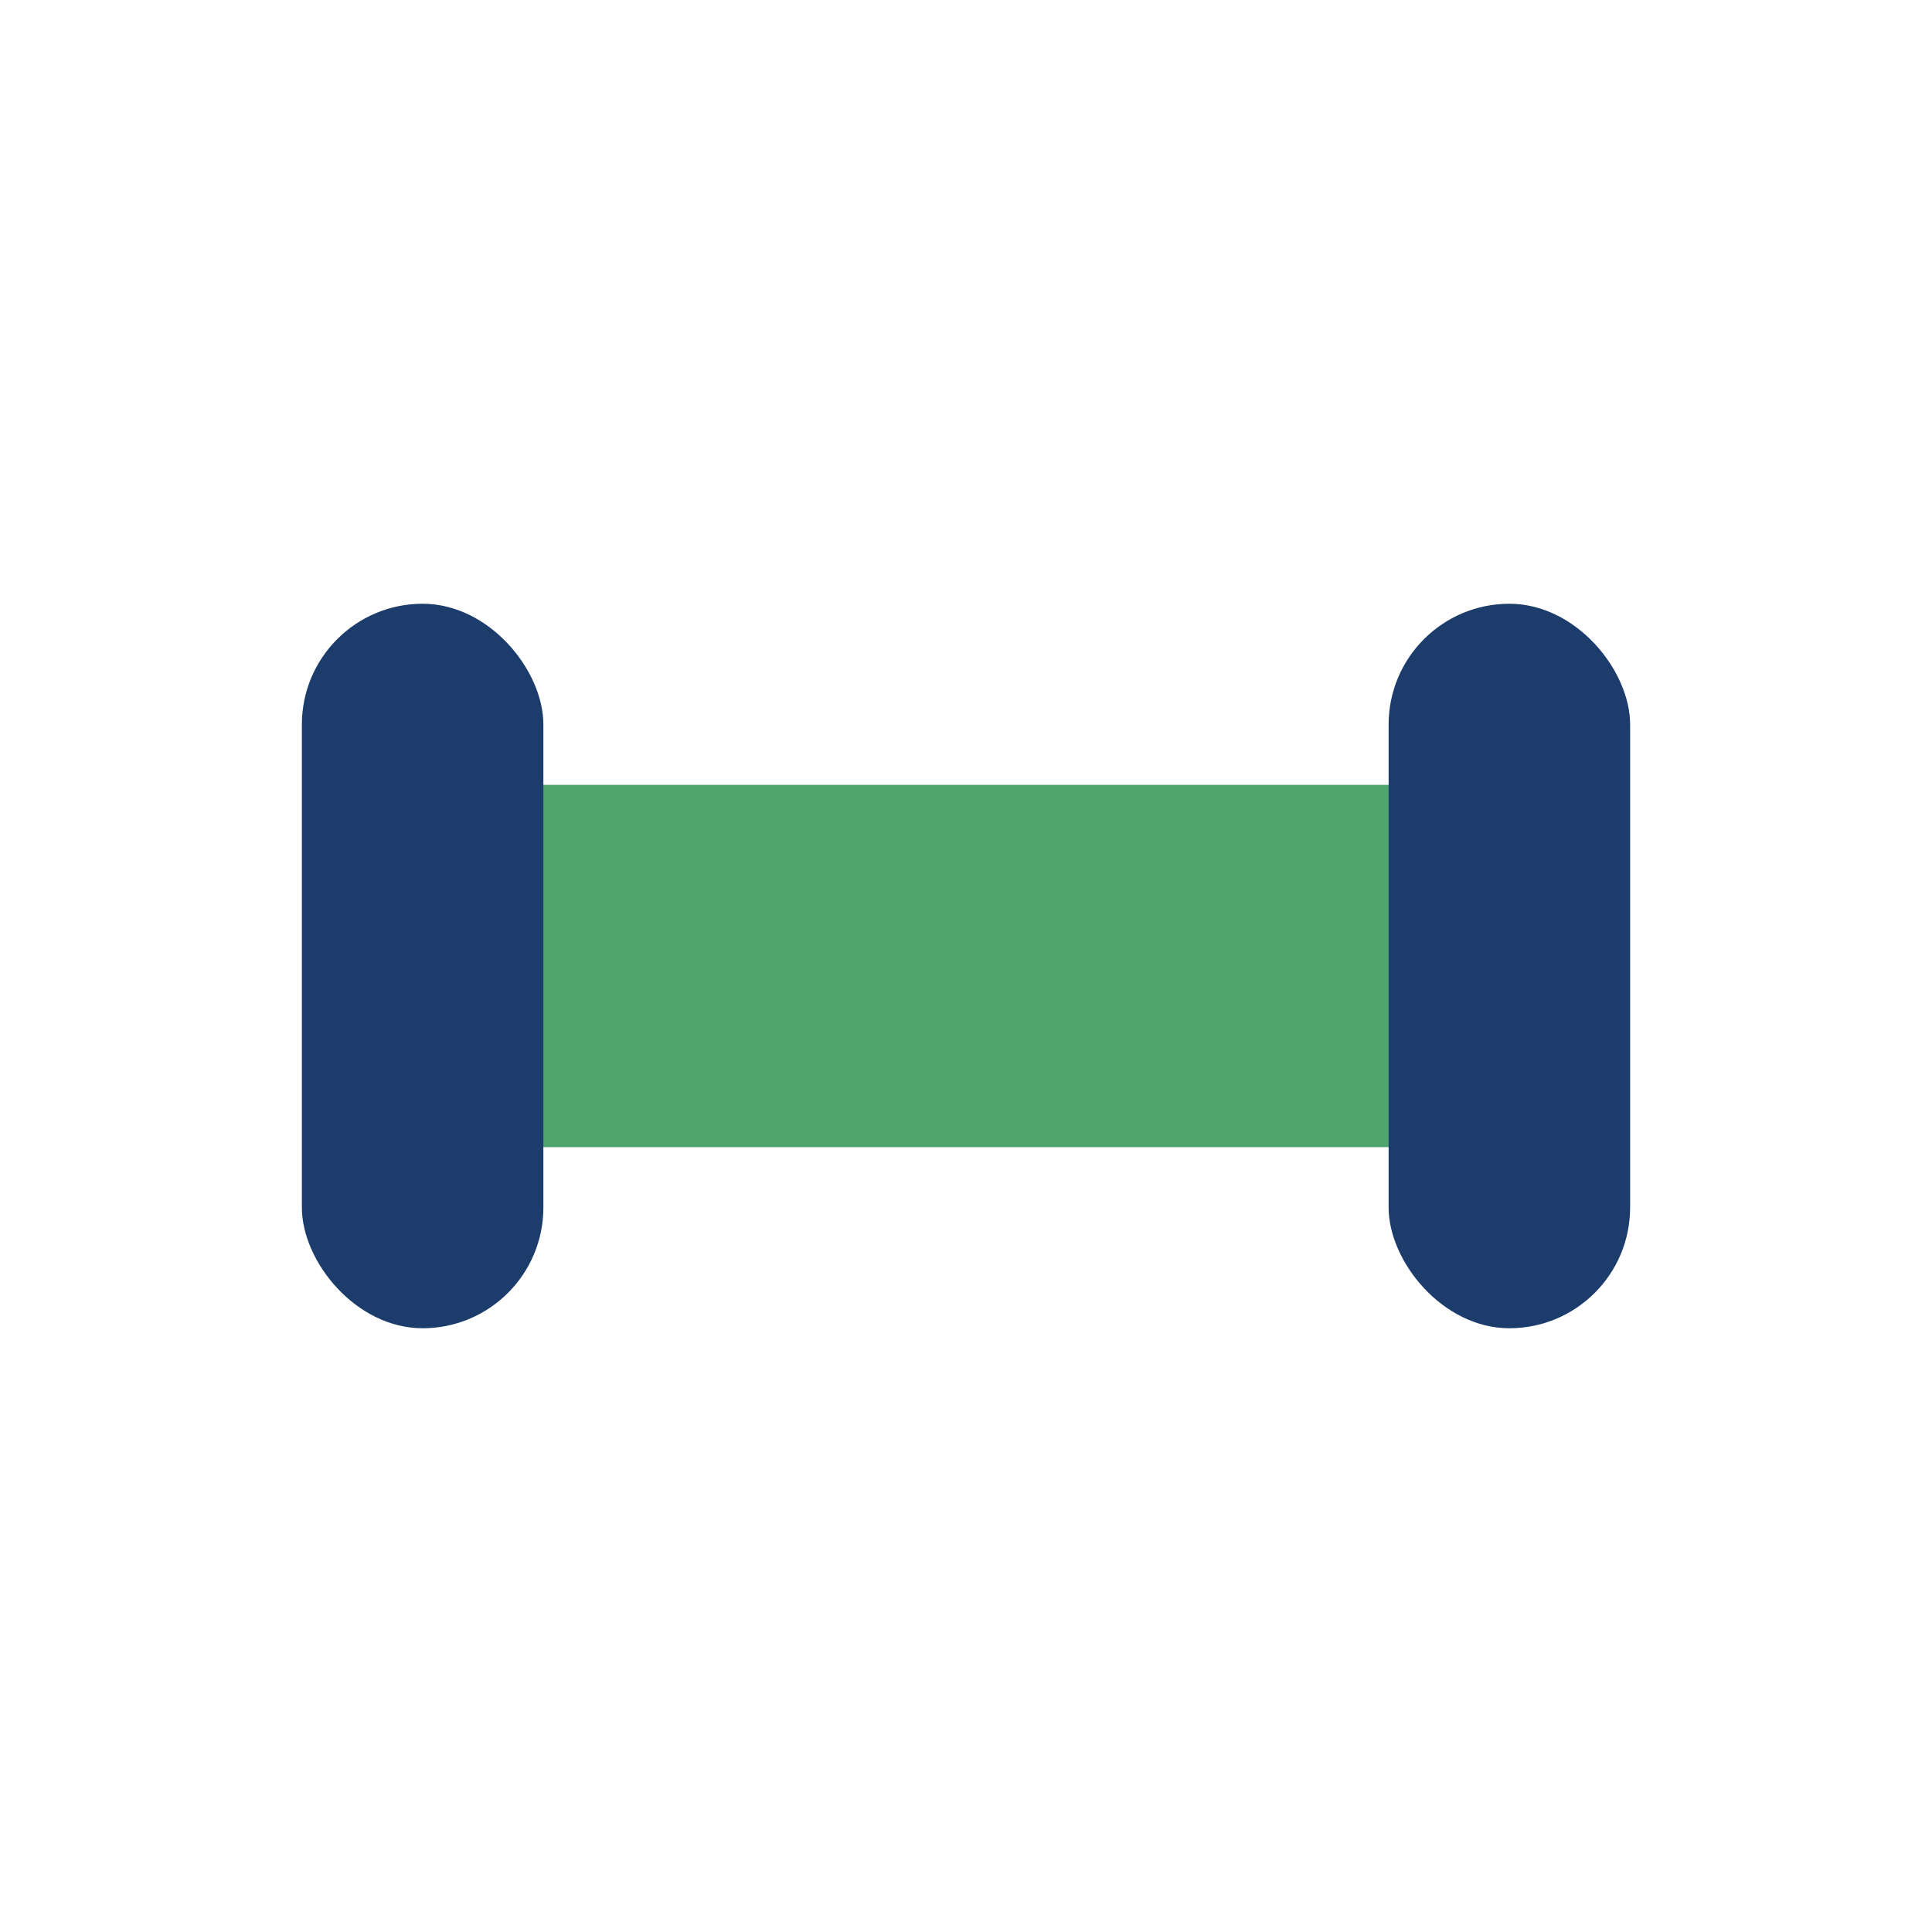
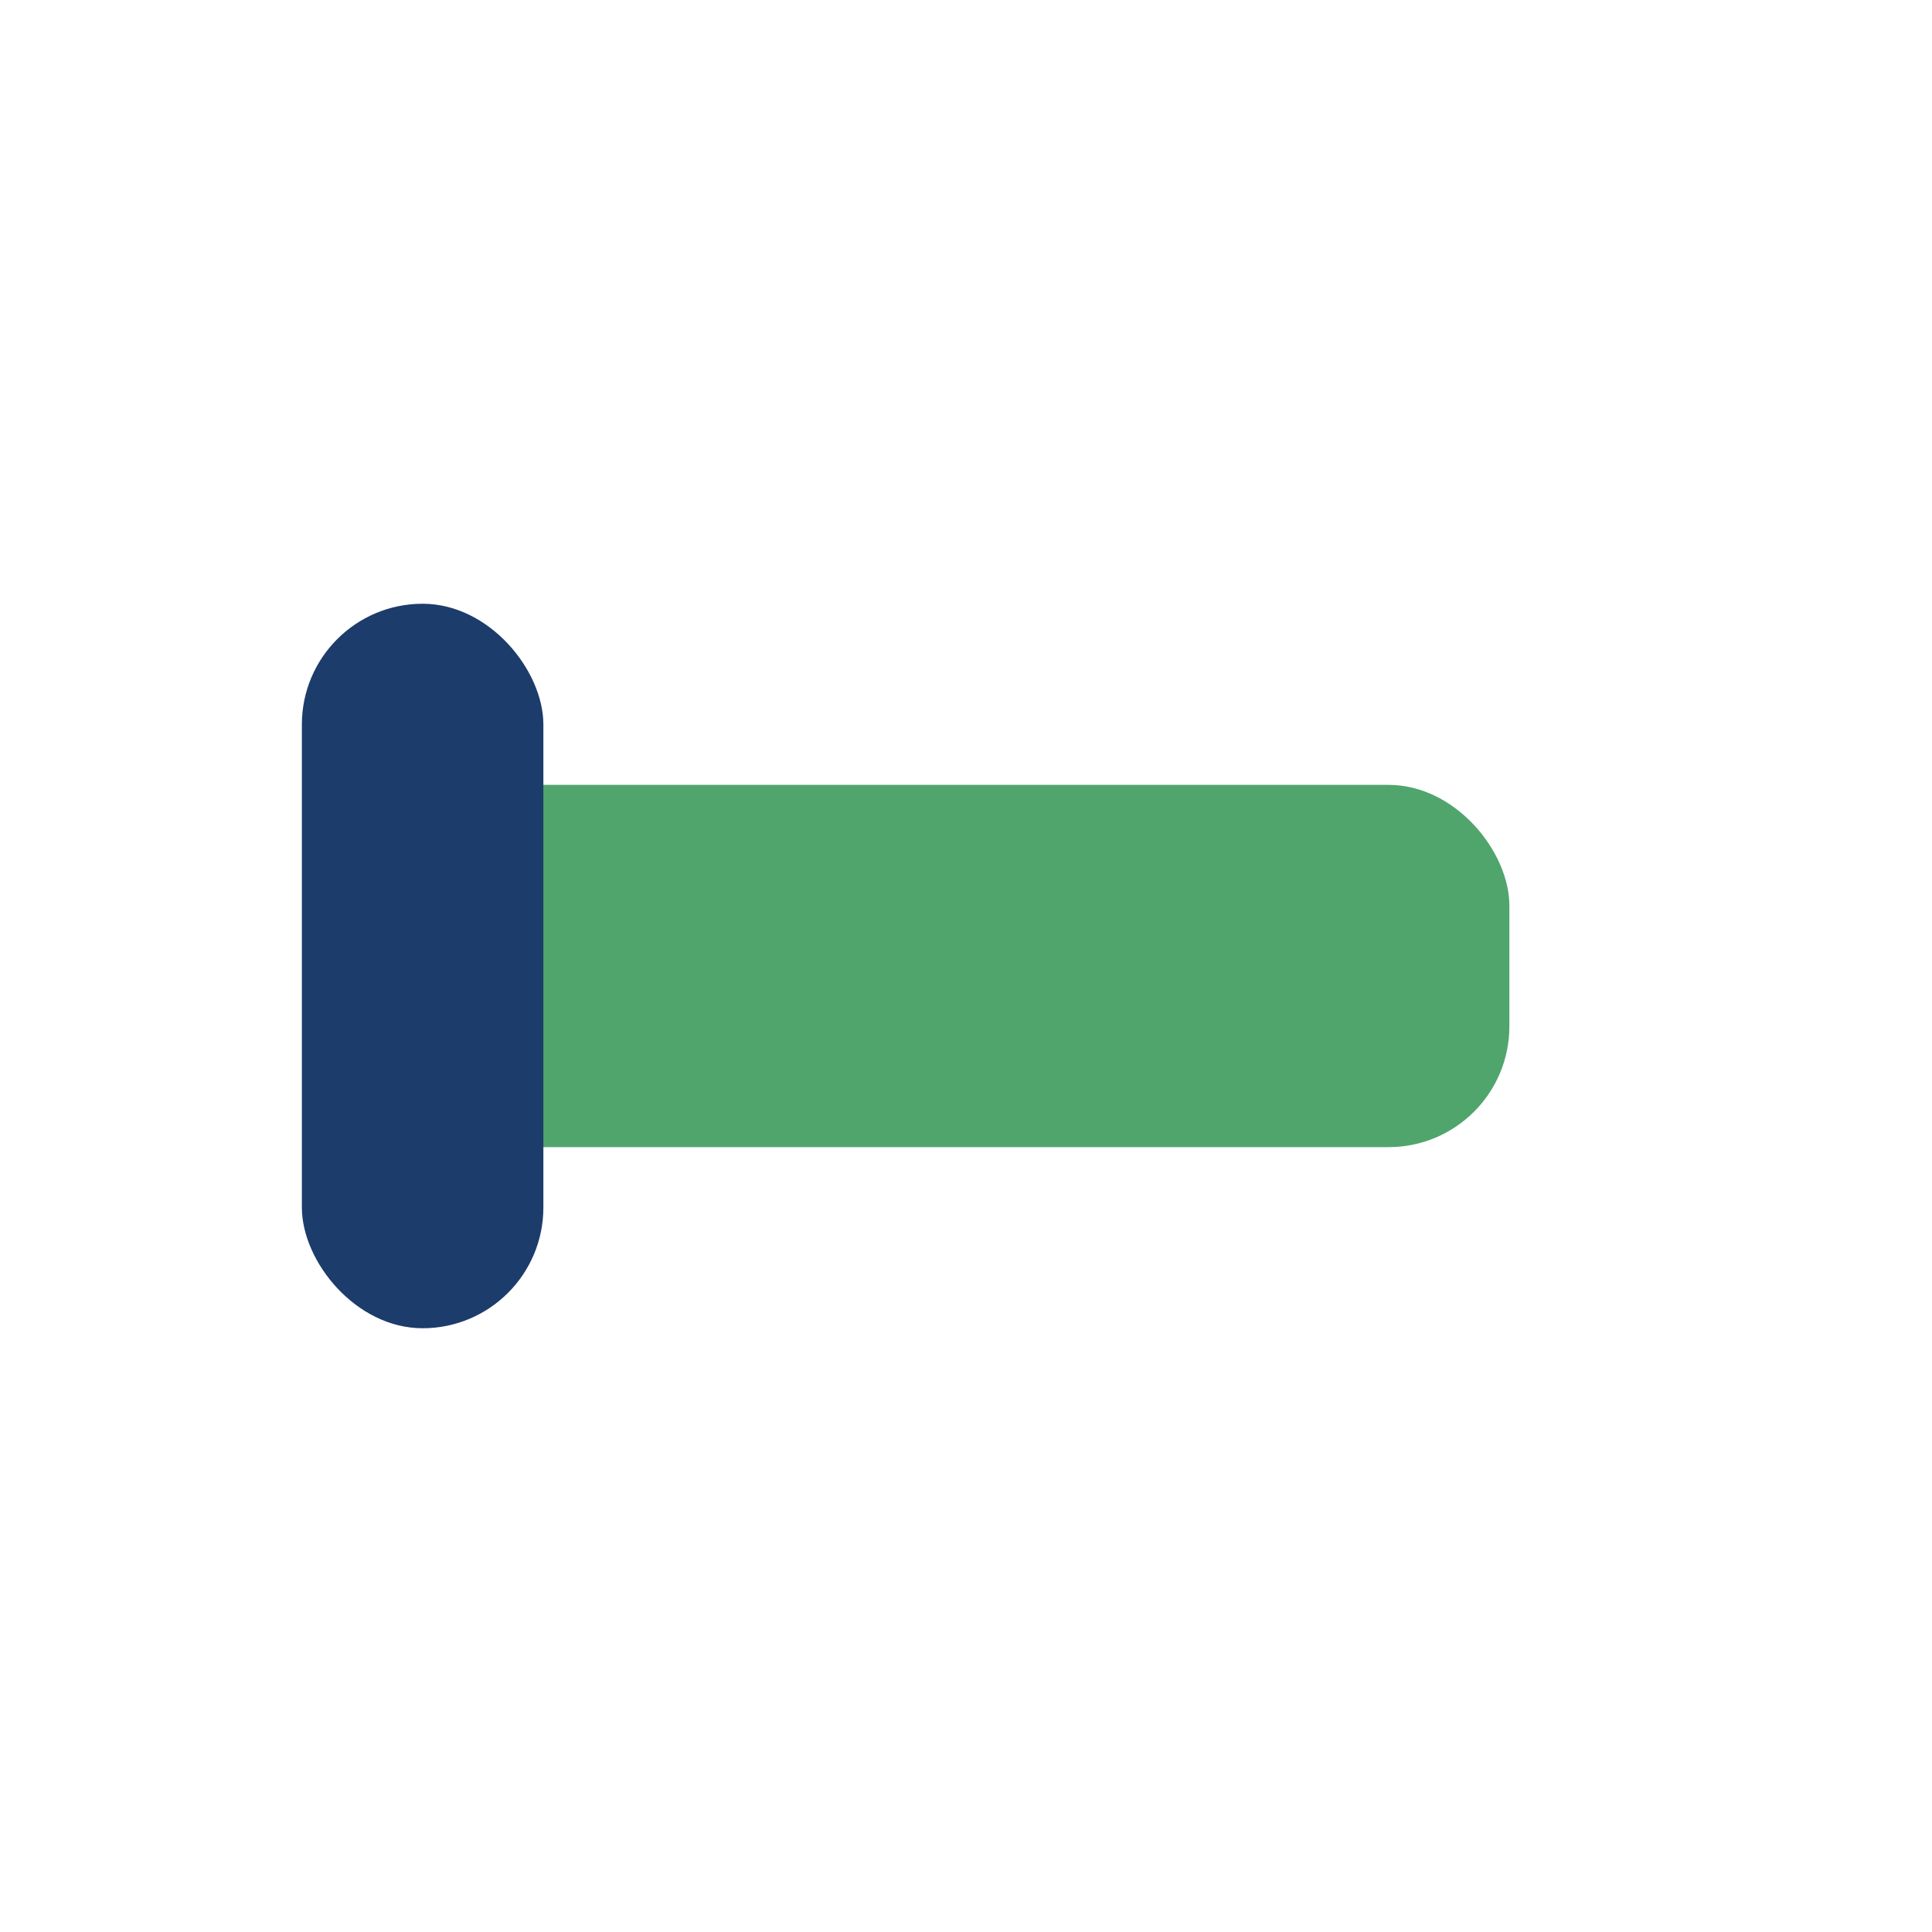
<svg xmlns="http://www.w3.org/2000/svg" width="32" height="32" viewBox="0 0 32 32">
  <rect x="7" y="13" width="18" height="6" rx="2" fill="#50A56C" />
  <rect x="5" y="10" width="4" height="12" rx="2" fill="#1C3C6B" />
-   <rect x="23" y="10" width="4" height="12" rx="2" fill="#1C3C6B" />
</svg>